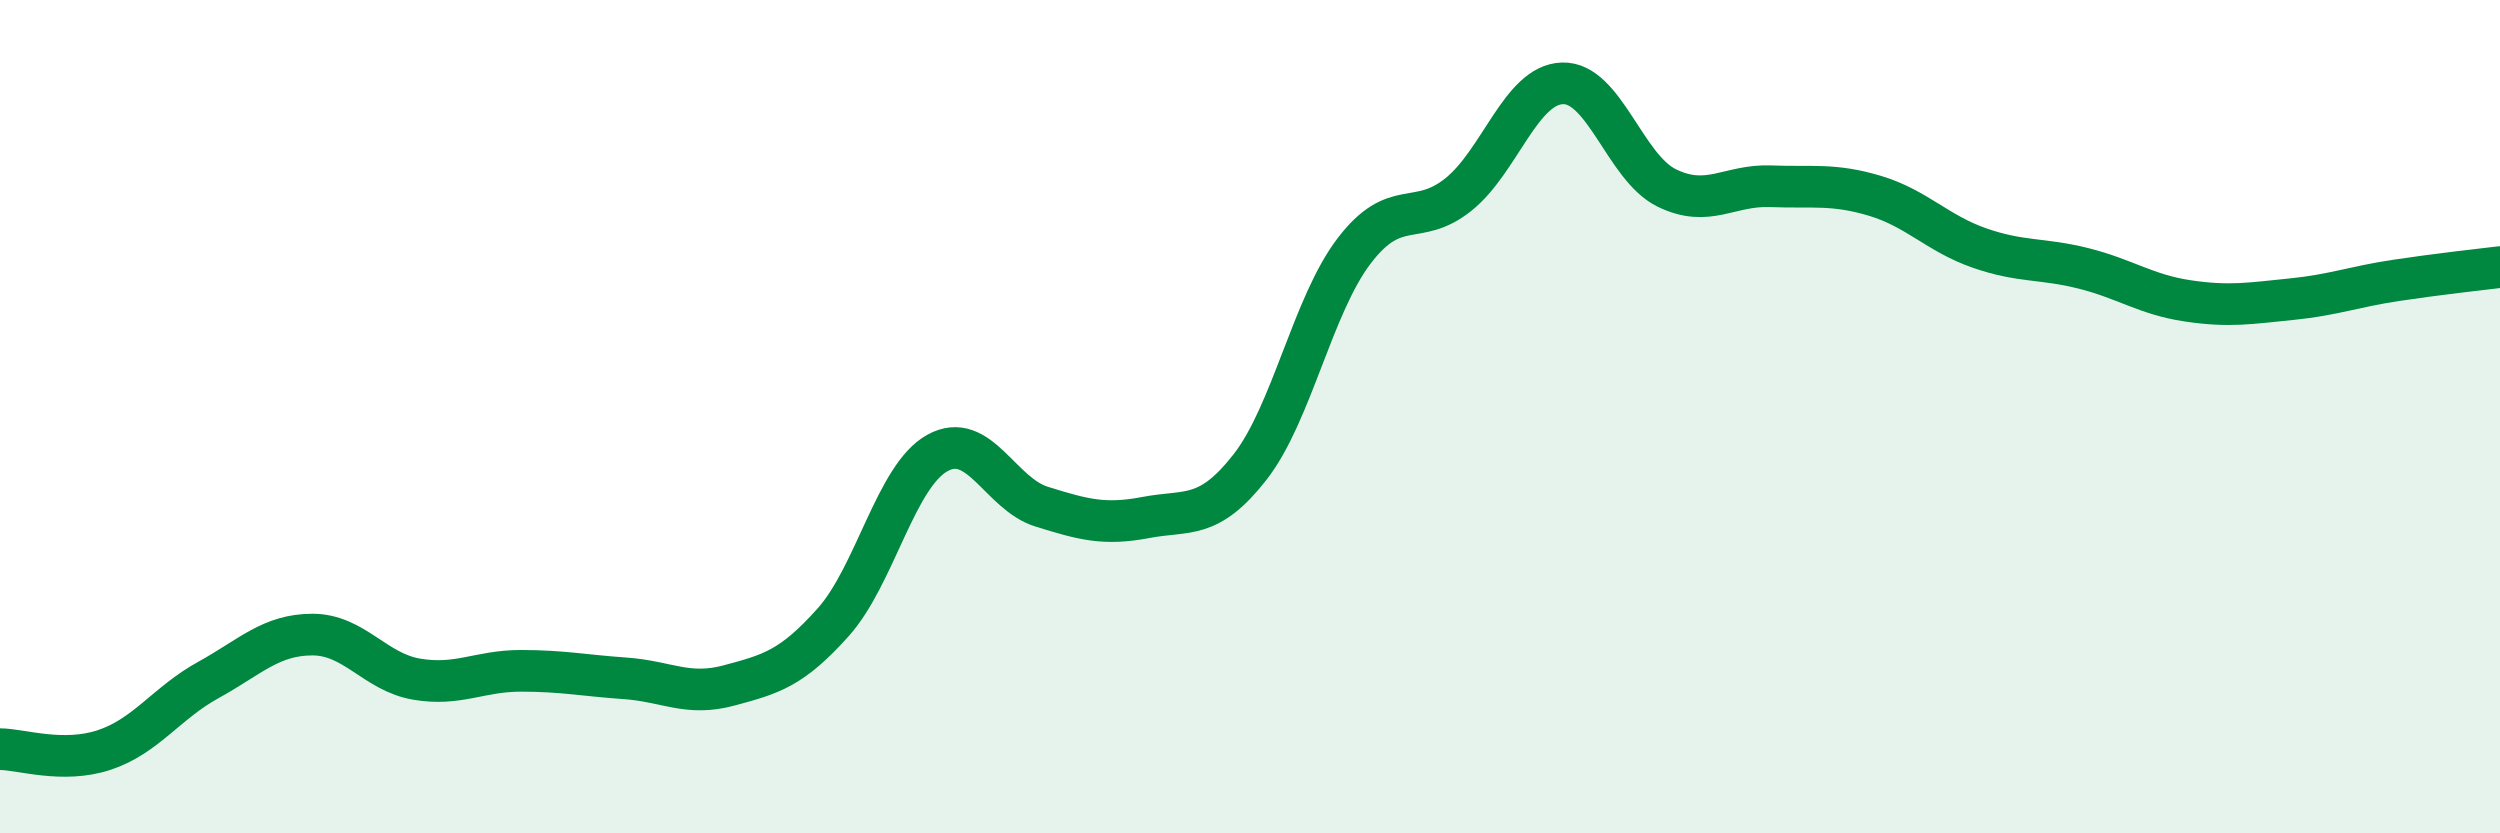
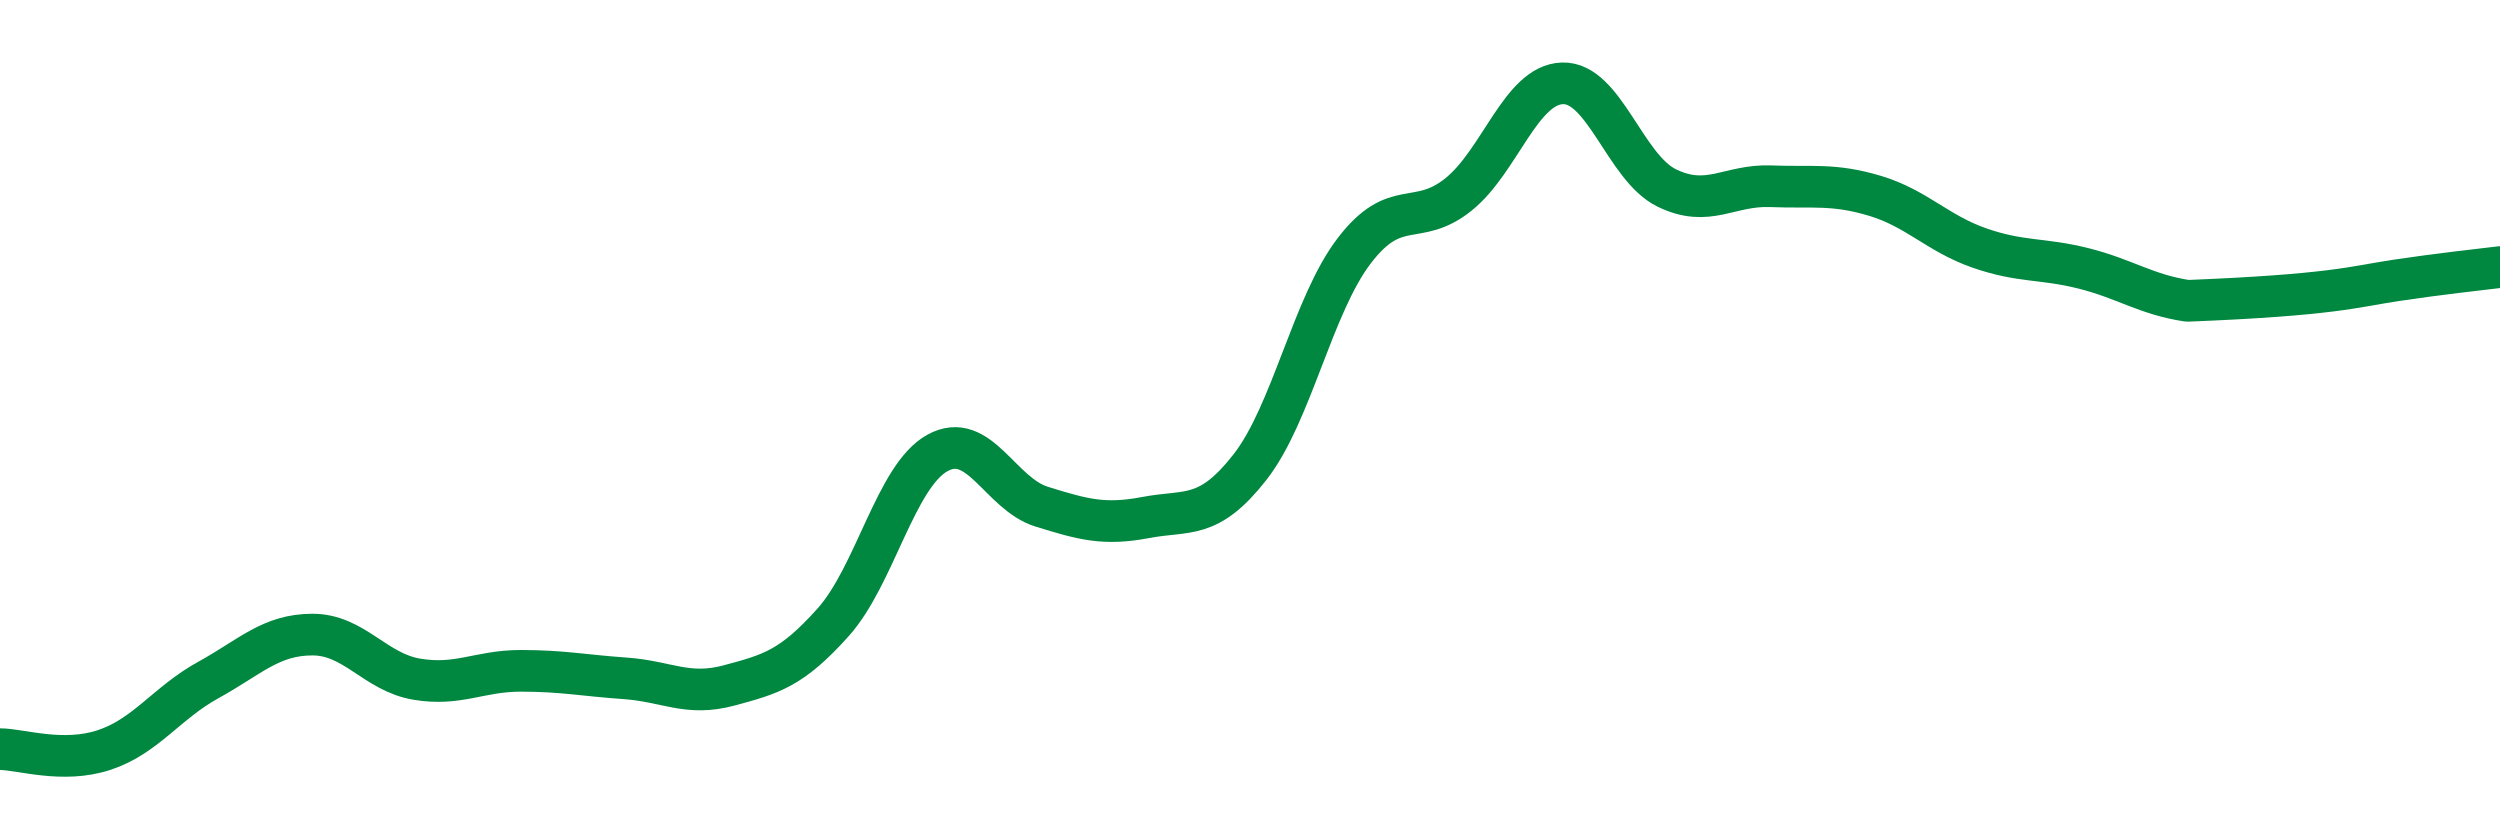
<svg xmlns="http://www.w3.org/2000/svg" width="60" height="20" viewBox="0 0 60 20">
-   <path d="M 0,17.98 C 0.5,17.98 1.5,18.33 2.5,18 C 3.5,17.67 4,16.87 5,16.32 C 6,15.77 6.5,15.23 7.5,15.23 C 8.5,15.23 9,16.13 10,16.3 C 11,16.47 11.5,16.1 12.5,16.1 C 13.5,16.1 14,16.21 15,16.28 C 16,16.35 16.5,16.72 17.5,16.45 C 18.5,16.18 19,16.05 20,14.93 C 21,13.81 21.5,11.42 22.5,10.87 C 23.5,10.32 24,11.85 25,12.16 C 26,12.47 26.5,12.61 27.5,12.42 C 28.5,12.23 29,12.49 30,11.21 C 31,9.93 31.5,7.33 32.5,6.02 C 33.5,4.71 34,5.47 35,4.67 C 36,3.87 36.5,2.03 37.5,2 C 38.5,1.97 39,4.02 40,4.51 C 41,5 41.5,4.43 42.5,4.47 C 43.5,4.51 44,4.4 45,4.7 C 46,5 46.5,5.6 47.5,5.95 C 48.5,6.3 49,6.19 50,6.44 C 51,6.69 51.5,7.07 52.5,7.22 C 53.5,7.37 54,7.28 55,7.18 C 56,7.08 56.5,6.88 57.5,6.73 C 58.5,6.58 59.5,6.47 60,6.41L60 20L0 20Z" fill="#008740" opacity="0.1" stroke-linecap="round" stroke-linejoin="round" />
-   <path d="M 0,17.98 C 0.5,17.98 1.5,18.33 2.5,18 C 3.5,17.67 4,16.87 5,16.32 C 6,15.77 6.5,15.23 7.5,15.23 C 8.5,15.23 9,16.13 10,16.3 C 11,16.47 11.5,16.1 12.5,16.1 C 13.5,16.1 14,16.21 15,16.28 C 16,16.35 16.5,16.72 17.5,16.45 C 18.5,16.18 19,16.05 20,14.93 C 21,13.81 21.5,11.42 22.5,10.87 C 23.5,10.32 24,11.85 25,12.16 C 26,12.47 26.5,12.61 27.5,12.42 C 28.5,12.23 29,12.49 30,11.21 C 31,9.93 31.5,7.33 32.5,6.02 C 33.5,4.71 34,5.47 35,4.67 C 36,3.87 36.5,2.03 37.5,2 C 38.5,1.97 39,4.02 40,4.51 C 41,5 41.5,4.43 42.5,4.47 C 43.5,4.51 44,4.4 45,4.7 C 46,5 46.5,5.6 47.5,5.95 C 48.5,6.3 49,6.19 50,6.44 C 51,6.69 51.5,7.07 52.5,7.22 C 53.5,7.37 54,7.28 55,7.18 C 56,7.08 56.5,6.88 57.5,6.73 C 58.5,6.58 59.5,6.47 60,6.41" stroke="#008740" stroke-width="1" fill="none" stroke-linecap="round" stroke-linejoin="round" />
+   <path d="M 0,17.98 C 0.5,17.98 1.5,18.33 2.5,18 C 3.5,17.67 4,16.87 5,16.32 C 6,15.77 6.5,15.23 7.5,15.23 C 8.5,15.23 9,16.13 10,16.3 C 11,16.47 11.5,16.1 12.5,16.1 C 13.5,16.1 14,16.21 15,16.28 C 16,16.35 16.5,16.72 17.5,16.45 C 18.5,16.18 19,16.05 20,14.93 C 21,13.81 21.5,11.42 22.5,10.87 C 23.5,10.32 24,11.85 25,12.16 C 26,12.47 26.5,12.61 27.5,12.42 C 28.5,12.23 29,12.49 30,11.21 C 31,9.93 31.5,7.33 32.5,6.02 C 33.5,4.71 34,5.47 35,4.67 C 36,3.87 36.5,2.03 37.5,2 C 38.5,1.97 39,4.02 40,4.51 C 41,5 41.5,4.43 42.5,4.47 C 43.5,4.51 44,4.4 45,4.7 C 46,5 46.5,5.6 47.5,5.95 C 48.5,6.3 49,6.19 50,6.44 C 51,6.69 51.5,7.07 52.5,7.22 C 56,7.08 56.5,6.88 57.5,6.73 C 58.5,6.58 59.5,6.47 60,6.41" stroke="#008740" stroke-width="1" fill="none" stroke-linecap="round" stroke-linejoin="round" />
</svg>